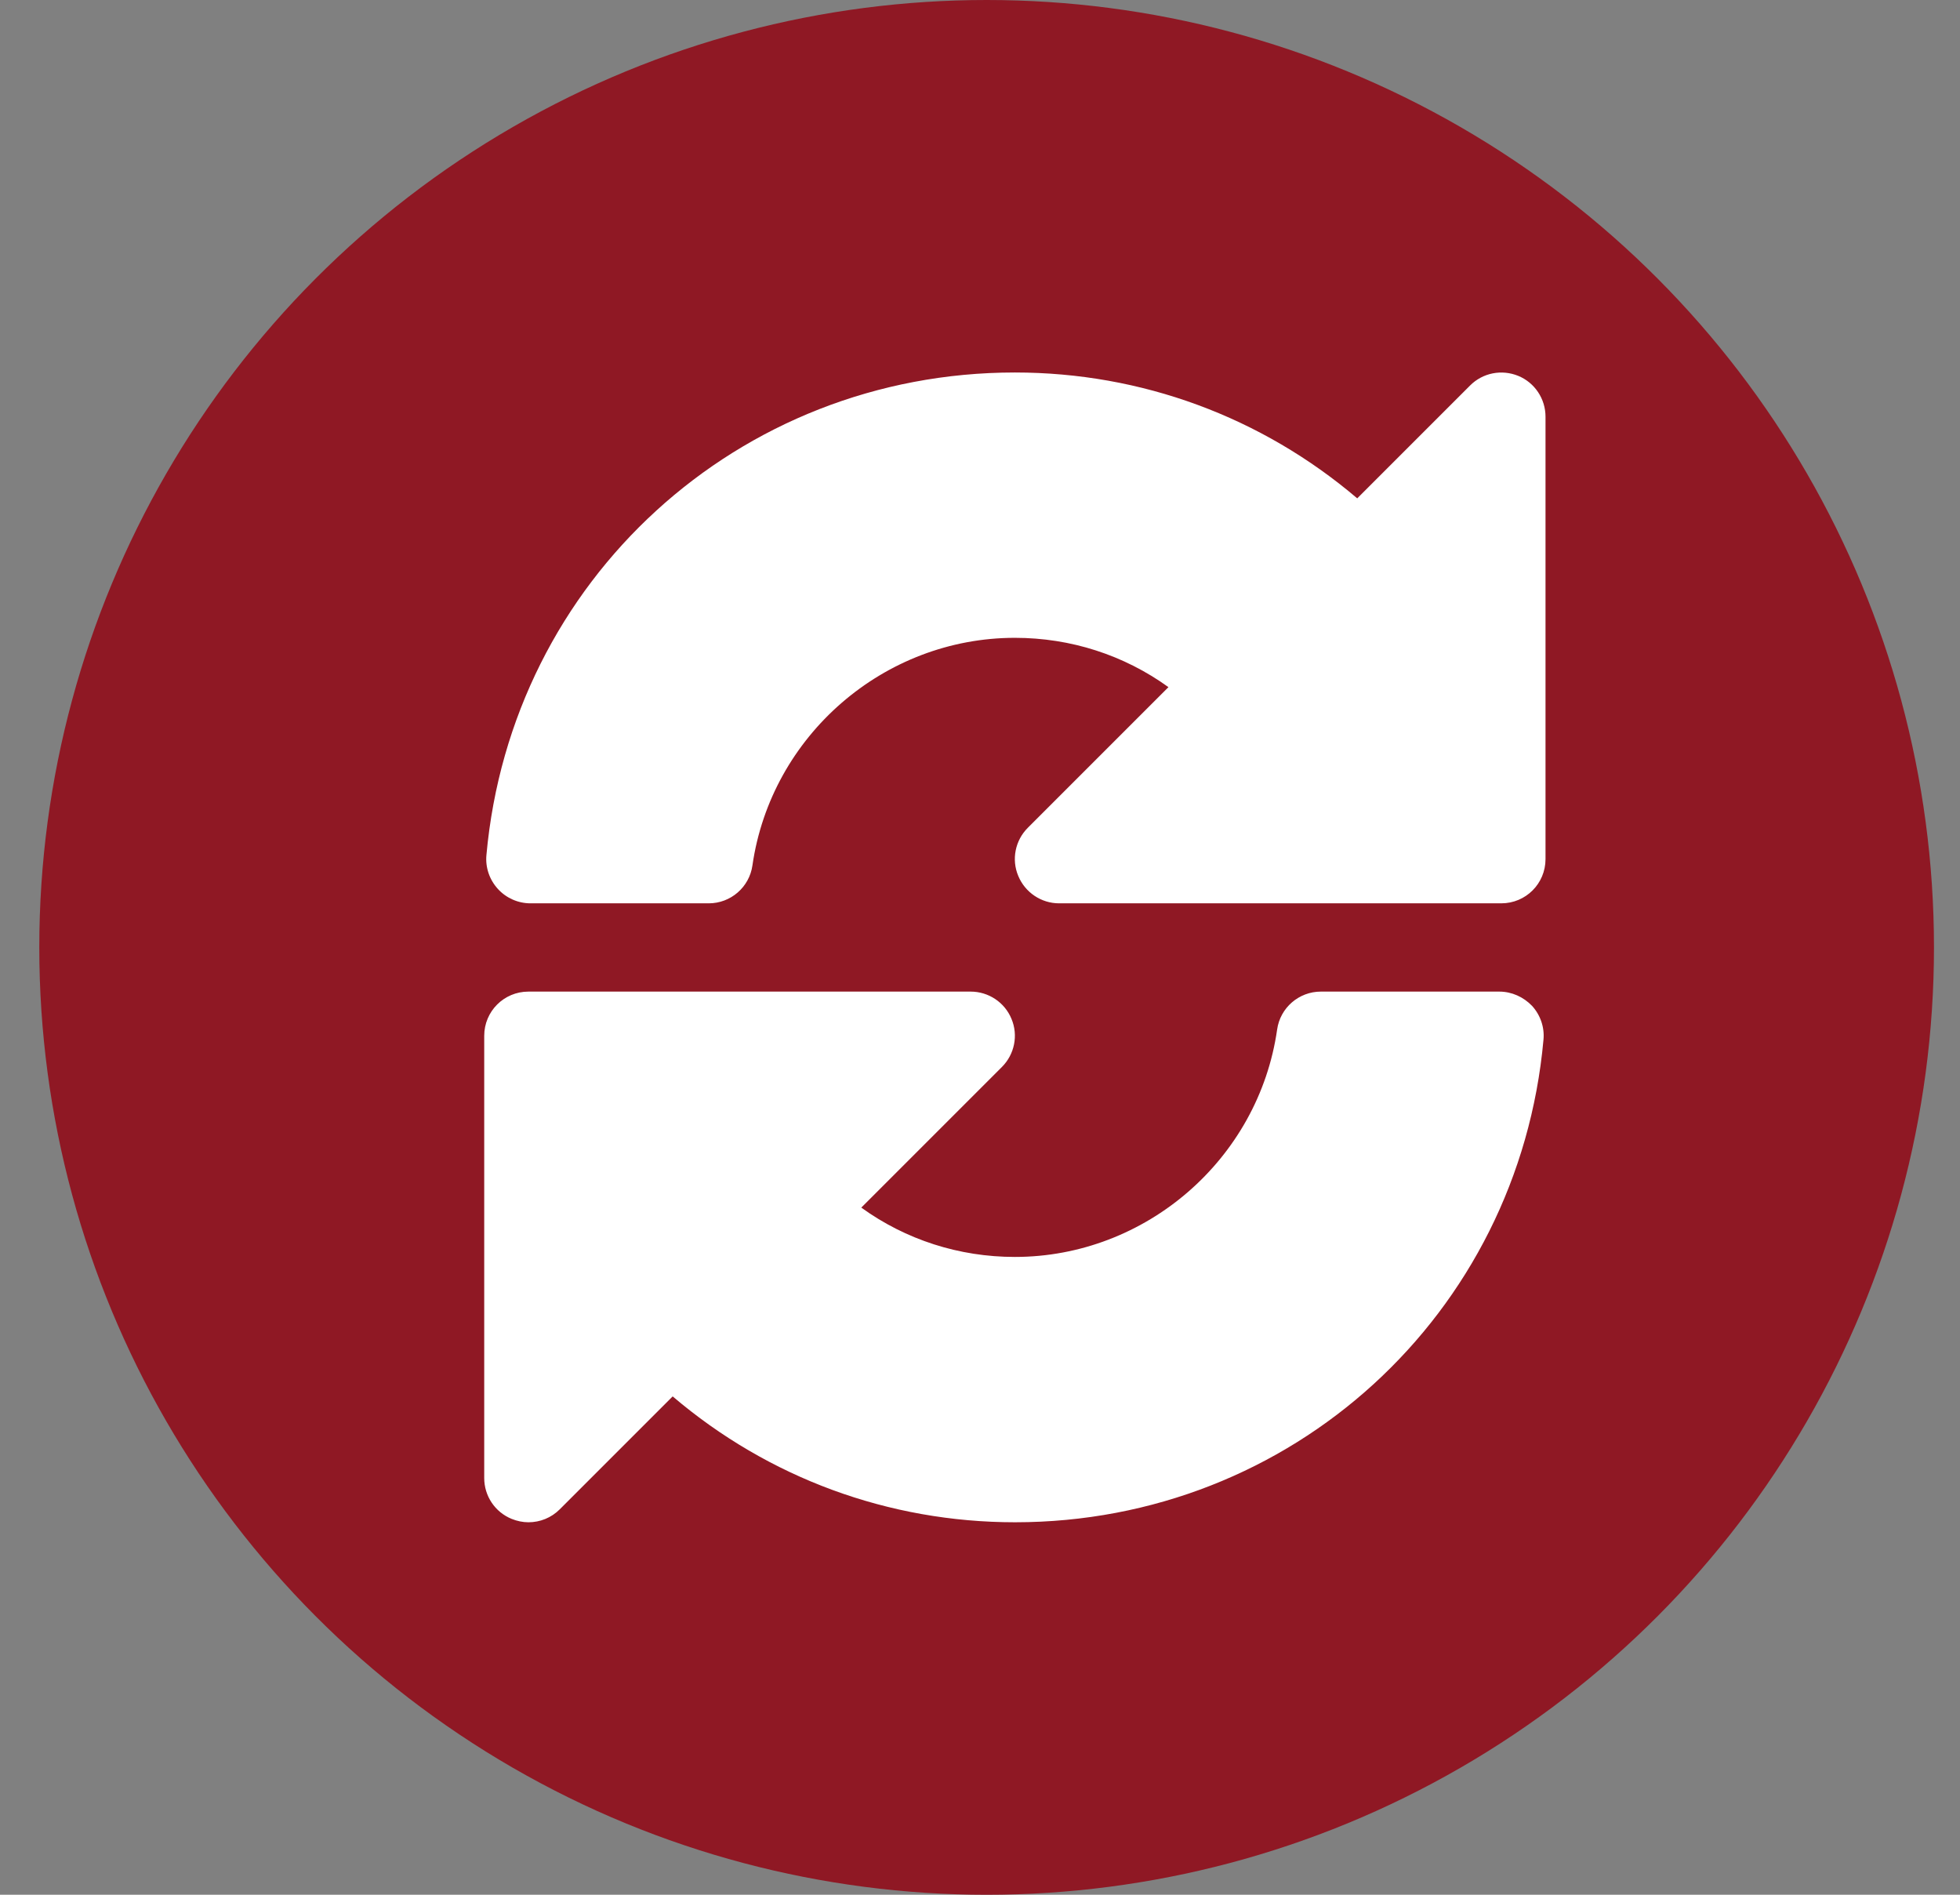
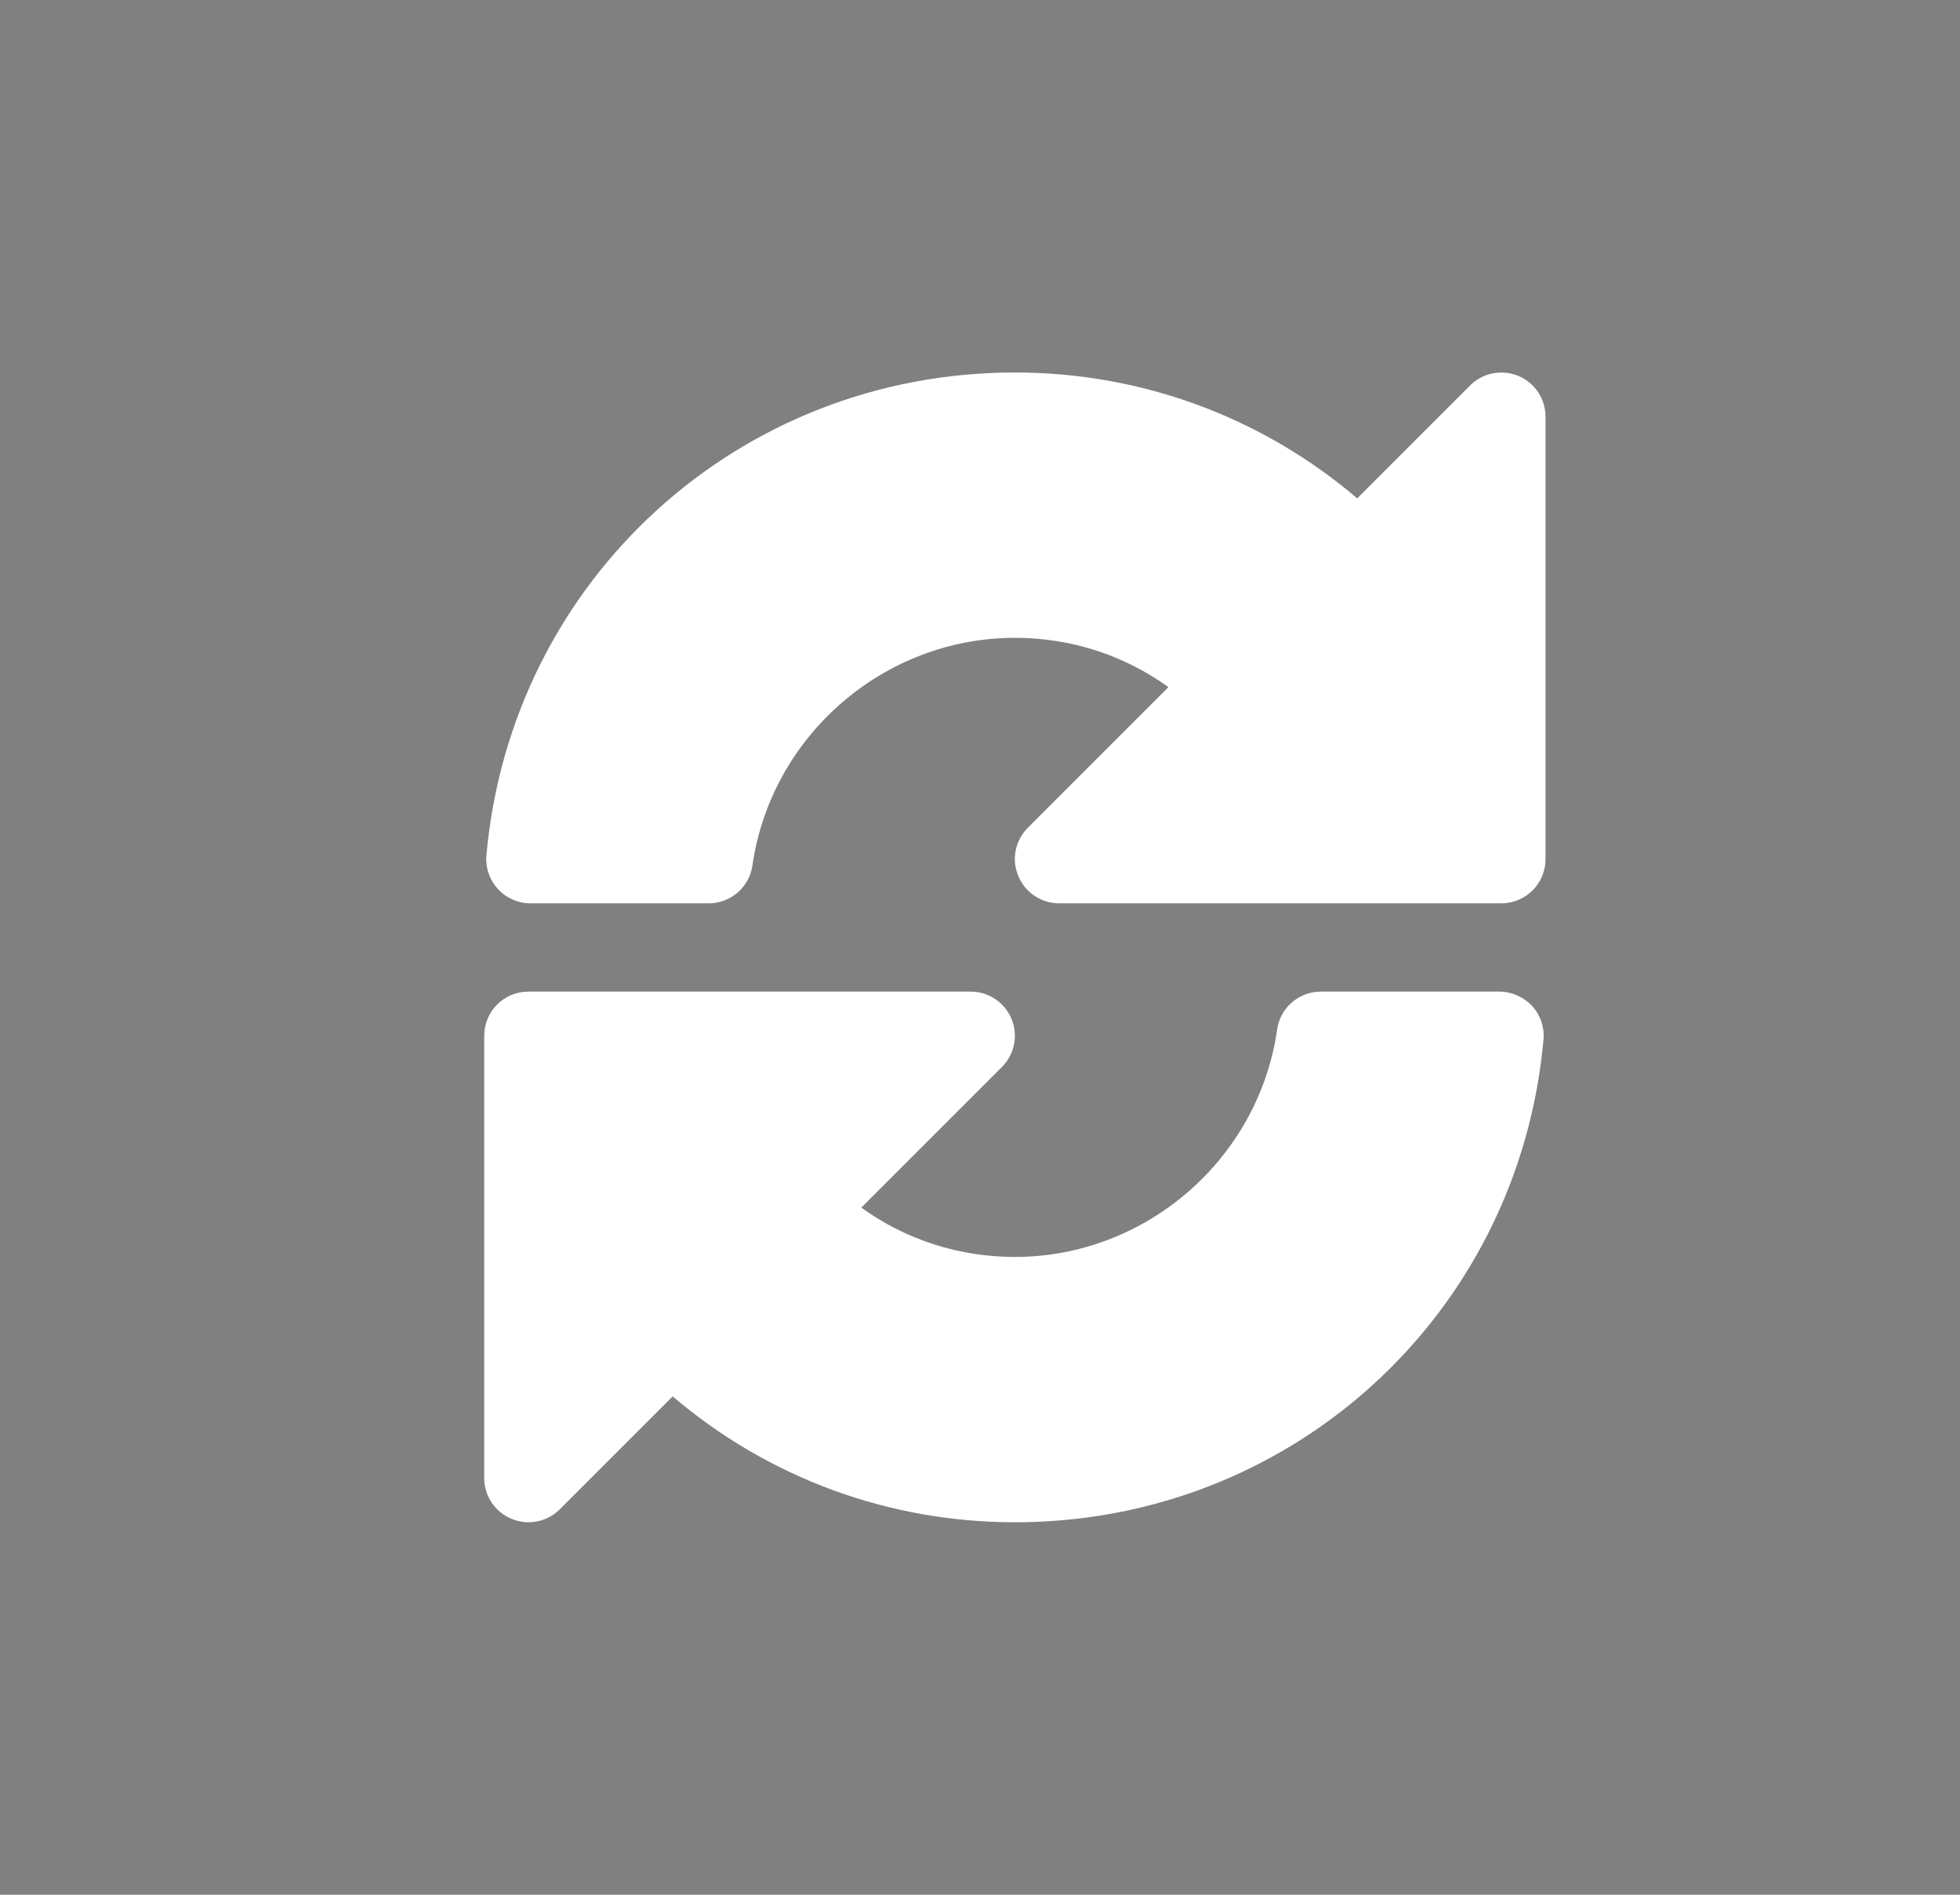
<svg xmlns="http://www.w3.org/2000/svg" version="1.1" id="Layer_1" x="0px" y="0px" viewBox="0 0 1152.4 1114" style="enable-background:new 0 0 1152.4 1114;" xml:space="preserve">
  <rect x="0" y="0" width="1152.4" height="1114" fill="#808080" stroke="none" />
  <style type="text/css"> .st0{fill:#8F1824;} .st1{fill:#FFFFFF;} </style>
-   <circle class="st0" cx="580.1" cy="557" r="557" />
  <g>
    <g>
      <path class="st1" d="M892.7,221c-9.8-4-20.9-1.8-28.3,5.6L798,293c-56.3-47.9-126.9-74-201.3-74C434.2,219,300.6,341,286,502.7 c-0.7,7.3,1.8,14.5,6.7,19.9c4.9,5.4,11.9,8.5,19.2,8.5h104.8c12.9,0,23.9-9.5,25.7-22.3C453.4,432.5,519.7,375,596.7,375 c32.8,0,64.1,10.1,90.3,29l-82.7,82.7c-7.4,7.4-9.7,18.6-5.6,28.3c4,9.7,13.5,16.1,24,16.1h260c14.4,0,26-11.6,26-26V245 C908.7,234.5,902.4,225,892.7,221z" />
      <path class="st1" d="M881.5,583H776.6c-12.9,0-23.9,9.5-25.7,22.3C740,681.5,673.7,739,596.7,739c-32.8,0-64.1-10.1-90.3-29 l82.7-82.7c7.4-7.4,9.7-18.6,5.6-28.3c-4-9.7-13.5-16-24-16h-260c-14.4,0-26,11.6-26,26v260c0,10.5,6.3,20,16.1,24 c3.2,1.3,6.6,2,9.9,2c6.8,0,13.4-2.6,18.4-7.6l66.4-66.4c56.3,47.9,126.9,74,201.3,74c162.5,0,296.1-122,310.7-283.7 c0.7-7.3-1.8-14.5-6.7-19.9C895.7,586.1,888.8,583,881.5,583z" />
    </g>
  </g>
</svg>